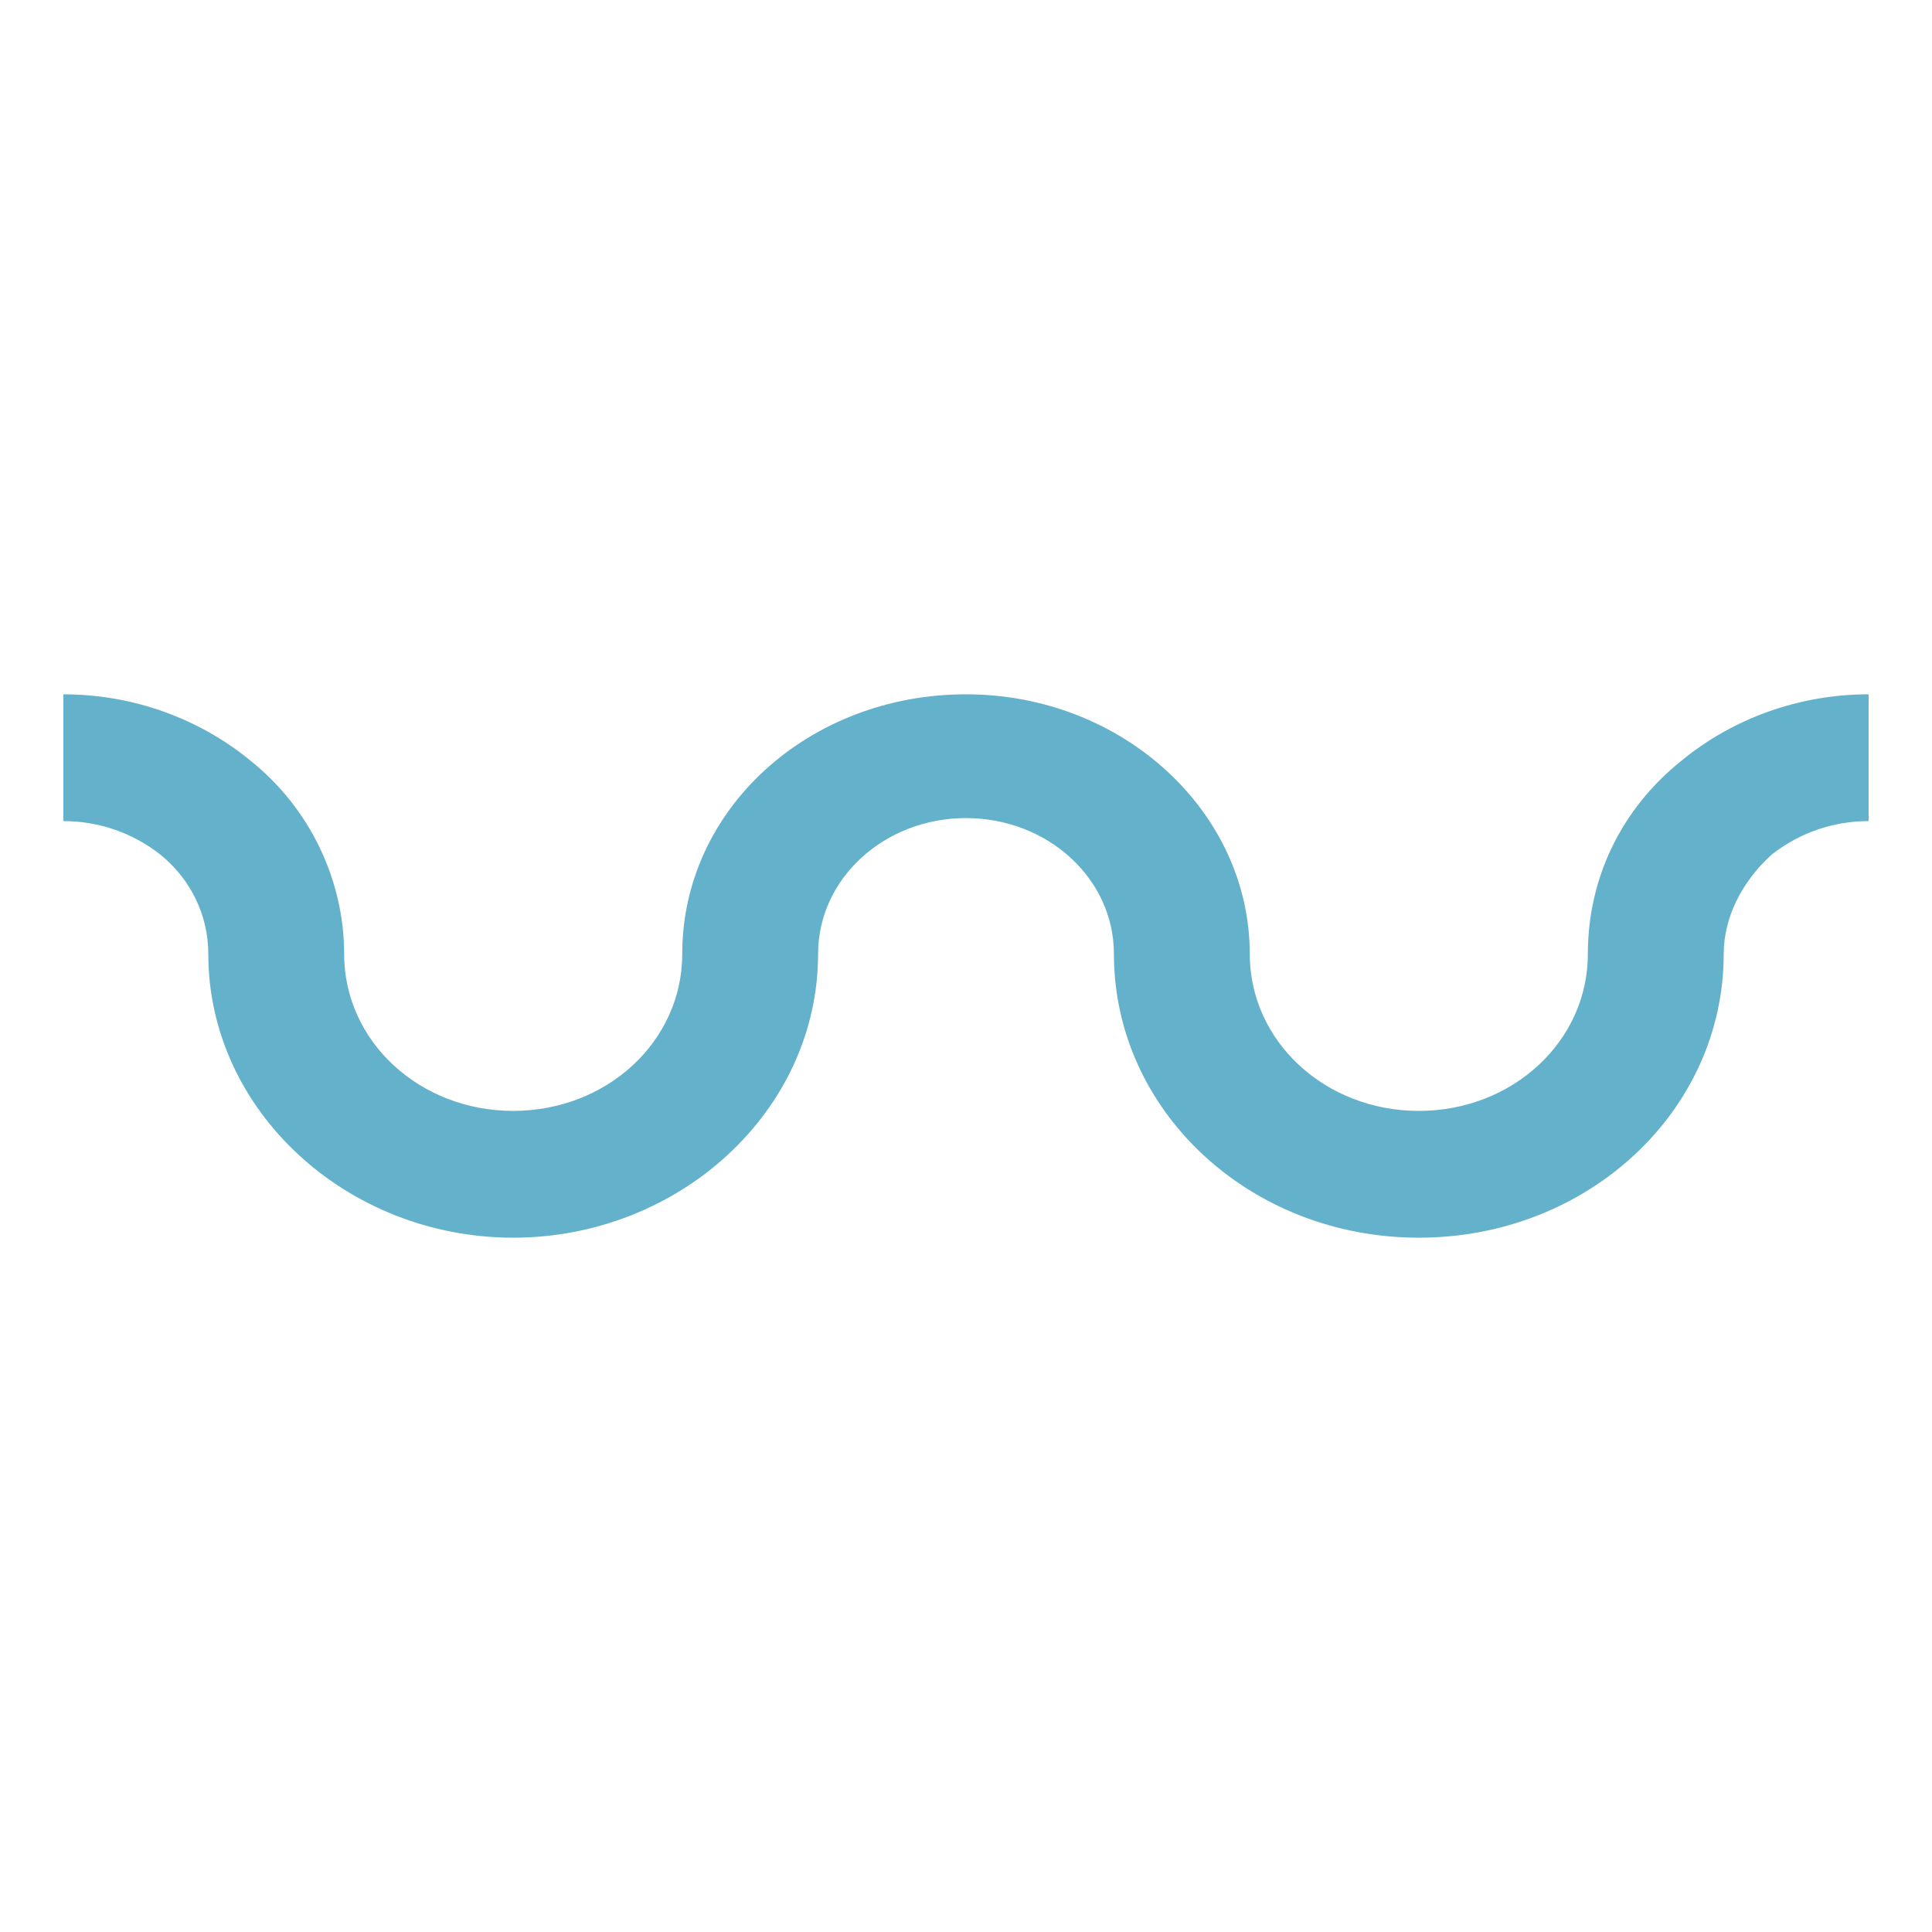
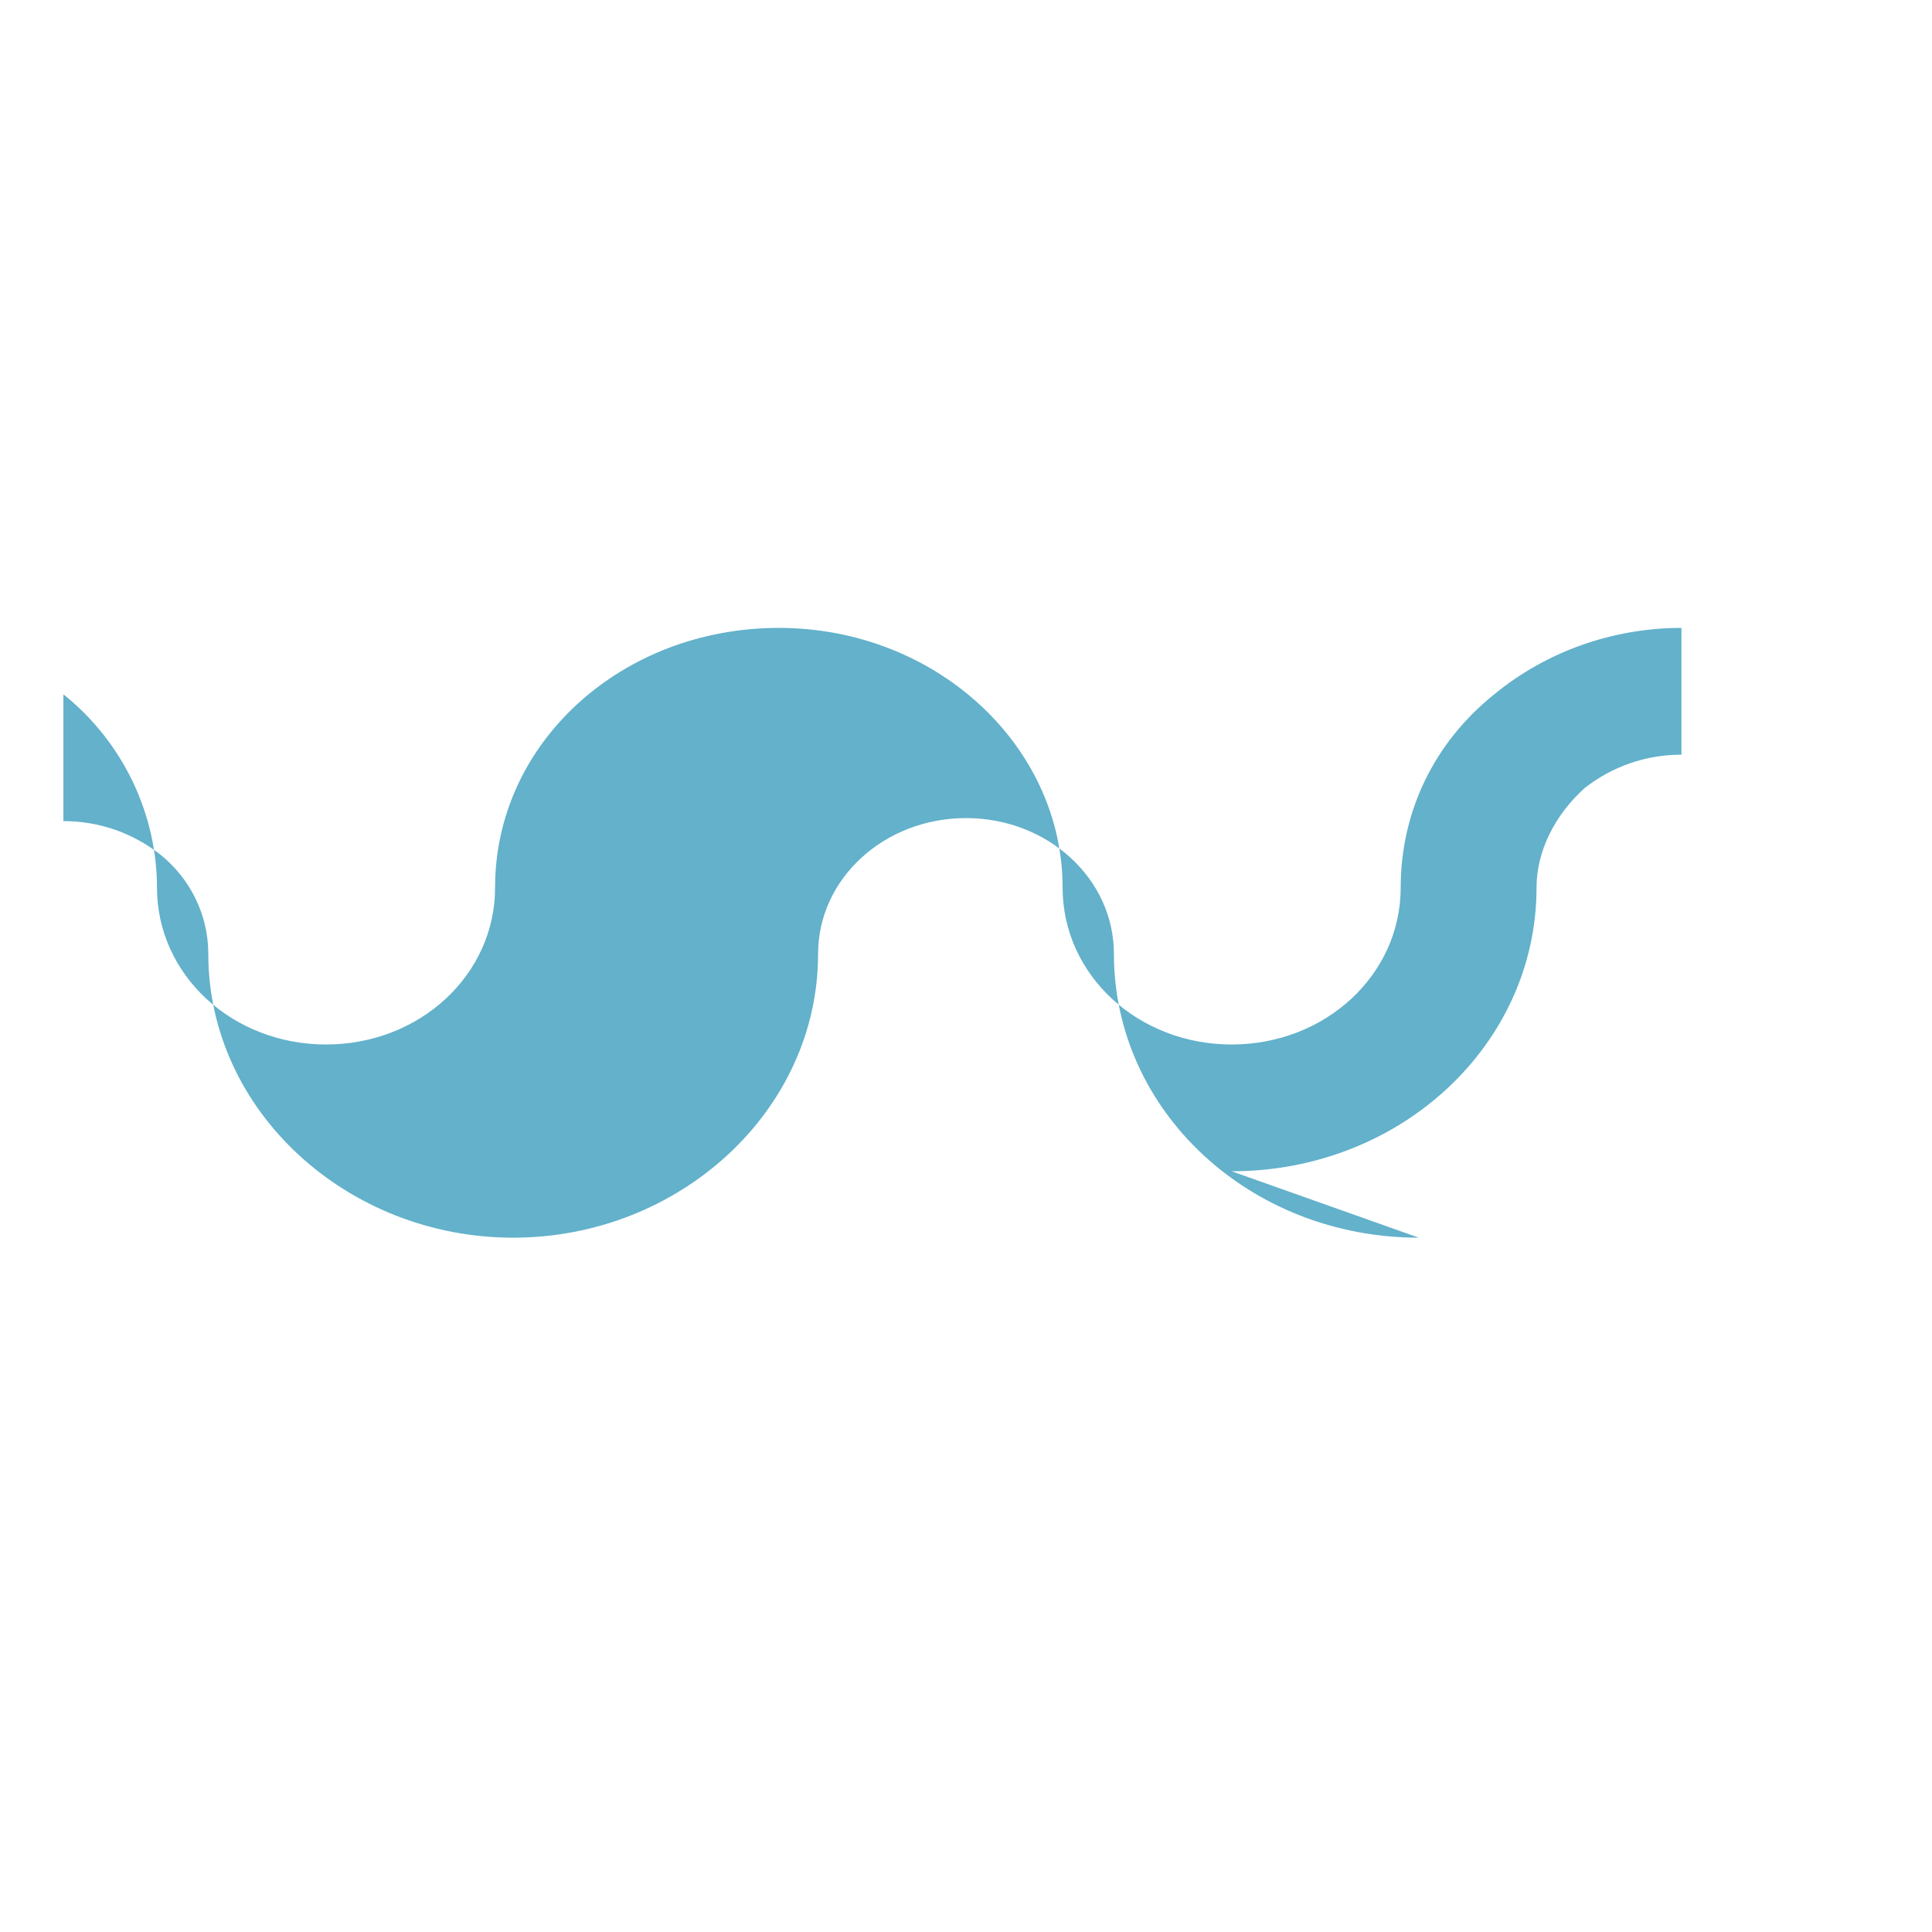
<svg xmlns="http://www.w3.org/2000/svg" width="800px" height="800px" viewBox="0 0 64 64" aria-hidden="true" role="img" class="iconify iconify--emojione" preserveAspectRatio="xMidYMid meet">
-   <path d="M47 41c-5.6 0-10.1-4.2-10.1-9.4c0-2.5-2.2-4.5-4.9-4.5s-4.9 2-4.9 4.5c0 5.2-4.6 9.4-10.1 9.4S6.9 36.8 6.9 31.6c0-1.3-.6-2.5-1.6-3.3c-.9-.7-2-1.1-3.2-1.1V23c2.3 0 4.5.8 6.2 2.2c2 1.6 3.1 4 3.1 6.4c0 2.9 2.5 5.2 5.6 5.2s5.6-2.3 5.6-5.2c0-4.8 4.2-8.6 9.4-8.6s9.4 3.9 9.4 8.6c0 2.9 2.5 5.2 5.6 5.2s5.6-2.3 5.6-5.2c0-2.5 1.1-4.8 3.1-6.4c1.7-1.4 3.9-2.2 6.2-2.2v4.2c-1.2 0-2.3.4-3.2 1.1c-1 .9-1.6 2.1-1.6 3.3c0 5.2-4.5 9.4-10.1 9.4" fill="#63b1cb" />
+   <path d="M47 41c-5.6 0-10.1-4.2-10.1-9.4c0-2.5-2.2-4.5-4.9-4.5s-4.9 2-4.9 4.5c0 5.2-4.6 9.4-10.1 9.4S6.9 36.8 6.9 31.6c0-1.3-.6-2.5-1.6-3.3c-.9-.7-2-1.1-3.2-1.1V23c2 1.6 3.1 4 3.1 6.4c0 2.9 2.5 5.2 5.6 5.2s5.6-2.3 5.6-5.2c0-4.8 4.2-8.6 9.4-8.6s9.4 3.9 9.4 8.6c0 2.9 2.5 5.2 5.6 5.2s5.6-2.3 5.6-5.2c0-2.5 1.1-4.8 3.1-6.4c1.7-1.4 3.9-2.2 6.2-2.2v4.2c-1.2 0-2.3.4-3.2 1.1c-1 .9-1.6 2.1-1.6 3.3c0 5.2-4.5 9.4-10.1 9.4" fill="#63b1cb" />
</svg>